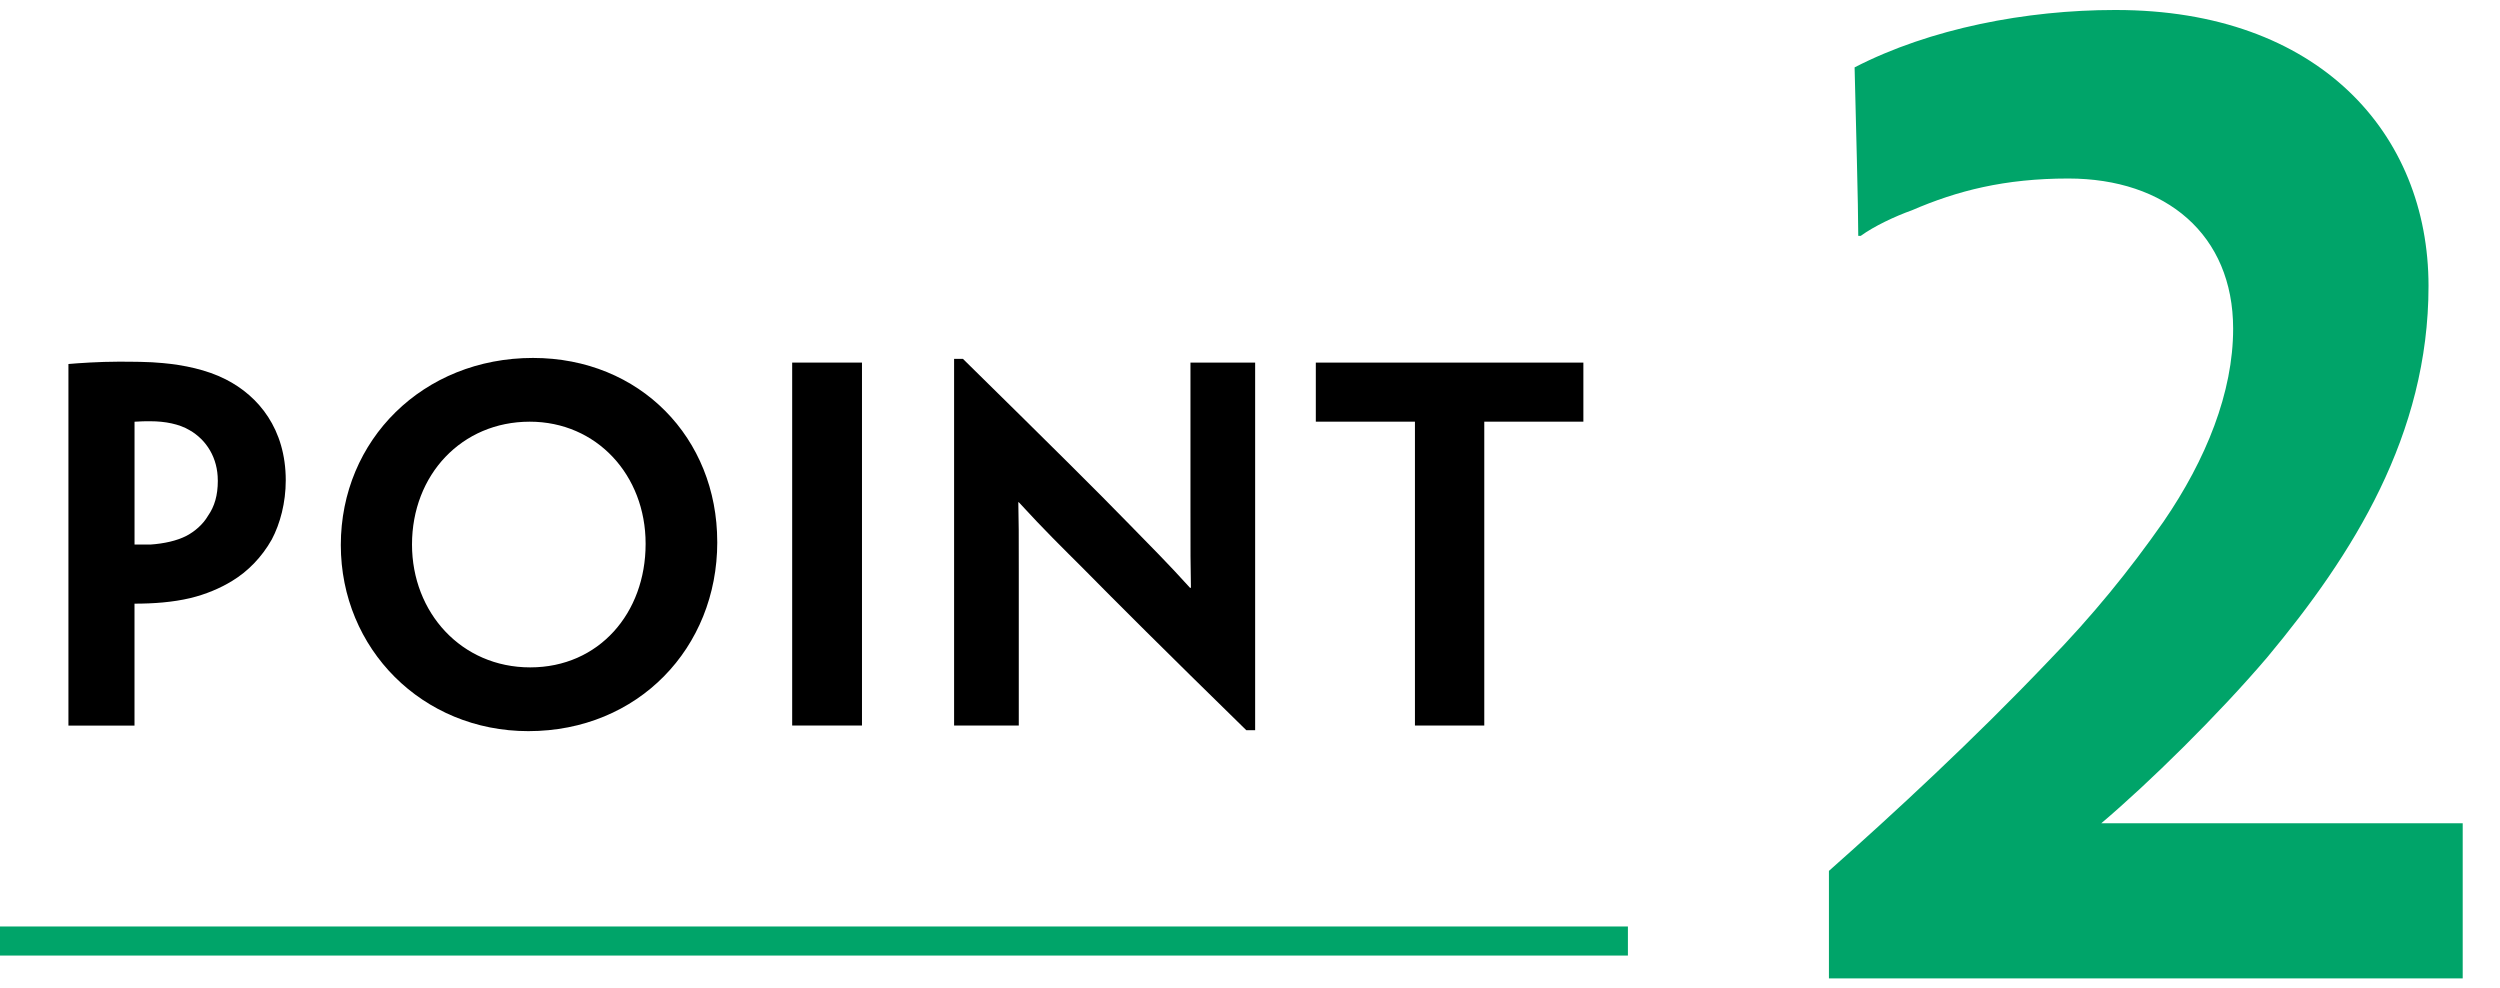
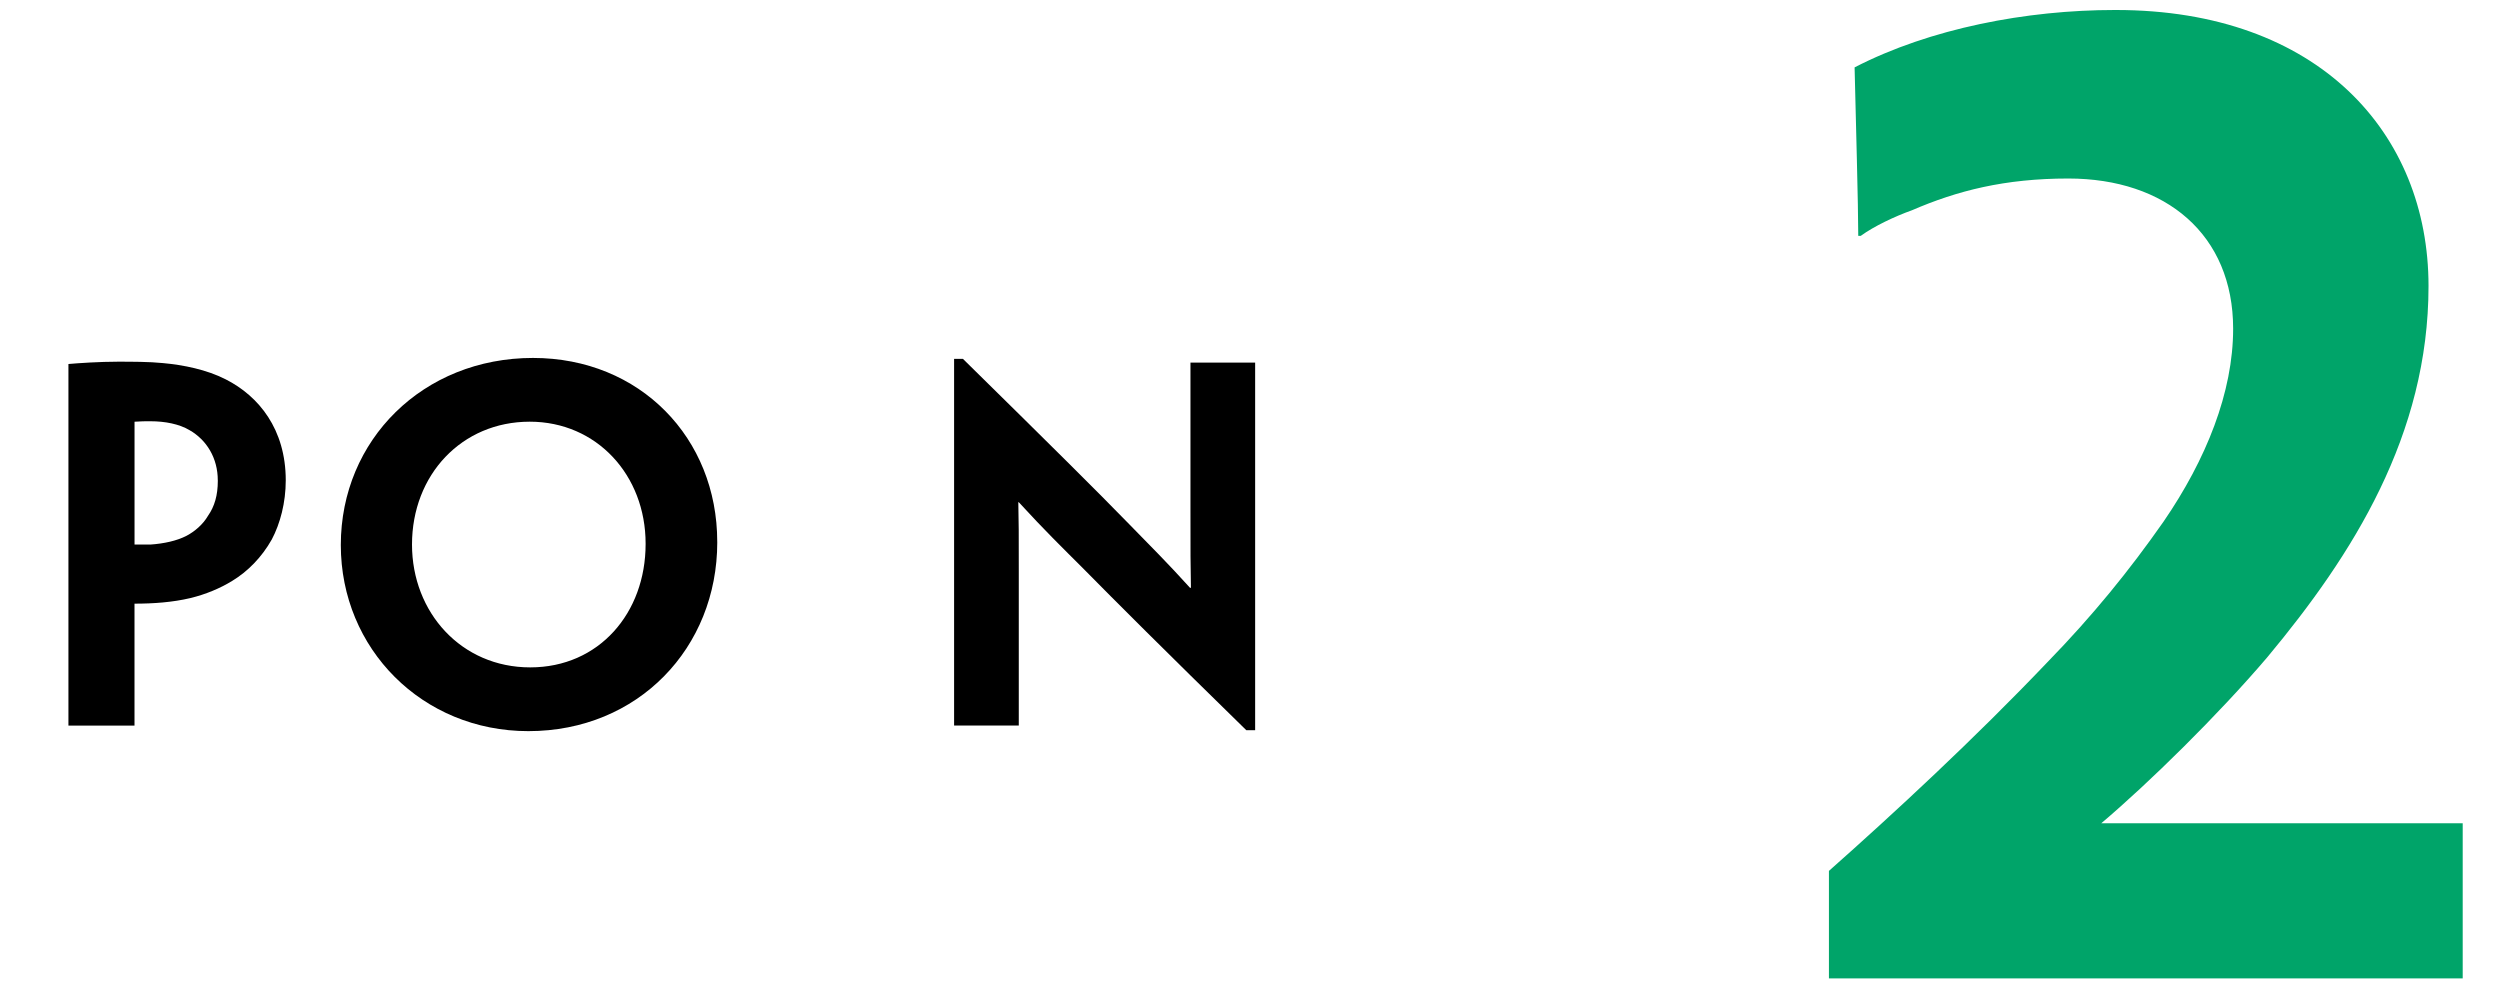
<svg xmlns="http://www.w3.org/2000/svg" id="feature_point2" viewBox="0 0 86 34">
  <g>
    <g>
      <path d="M2.354,17.756v-5.234c.352-.032,1.088-.08,1.697-.08,.464,0,1.089,0,1.553,.048,.704,.064,1.505,.224,2.161,.56,1.136,.576,2.065,1.713,2.065,3.474,0,.768-.192,1.489-.48,2.033-.352,.624-.833,1.104-1.361,1.425-.416,.256-.912,.464-1.441,.592-.608,.144-1.264,.192-1.921,.192v4.194H2.354v-7.203Zm5.138-1.232c0-.768-.384-1.393-.976-1.729-.352-.208-.832-.304-1.344-.304-.144,0-.352,0-.544,.016v4.226h.544c.464-.032,.912-.128,1.249-.304,.272-.144,.56-.384,.736-.688,.224-.32,.336-.704,.336-1.2v-.016Z" />
      <path d="M24.674,18.652c0,3.634-2.721,6.499-6.499,6.499-3.649,0-6.451-2.833-6.451-6.403,0-3.617,2.833-6.435,6.611-6.435,3.681,0,6.338,2.753,6.338,6.323v.016Zm-2.465,.048c0-2.353-1.681-4.194-3.986-4.194-2.337,0-4.05,1.825-4.05,4.226,0,2.337,1.697,4.226,4.066,4.226s3.97-1.873,3.97-4.242v-.016Z" />
-       <path d="M29.652,19.356v5.602h-2.401V12.473h2.401v6.883Z" />
      <path d="M43.177,25.119h-.304c-2.833-2.769-4.498-4.434-5.586-5.538-.784-.784-1.329-1.312-2.241-2.305h-.016c.016,.624,.016,1.12,.016,2.369v5.314h-2.225V12.345h.304c2.945,2.897,4.642,4.578,5.73,5.698,.688,.704,1.329,1.344,2.081,2.177h.032c-.016-.752-.016-1.248-.016-2.689v-5.058h2.225v12.645Z" />
-       <path d="M48.673,14.506h-3.409v-2.033h9.204v2.033h-3.409v10.452h-2.385V14.506Z" />
    </g>
    <path d="M72.787,.344c6.973,0,10.754,4.243,10.754,9.494,0,5.125-2.604,9.241-5.545,12.77-1.68,1.974-4.075,4.327-5.713,5.713h12.434v5.335h-21.802v-3.697c2.227-1.974,4.999-4.537,7.519-7.183,1.554-1.596,2.815-3.151,3.991-4.831,1.47-2.143,2.395-4.453,2.395-6.637,0-3.235-2.31-5.167-5.671-5.167-2.185,0-3.823,.42-5.377,1.092-.588,.21-1.302,.546-1.764,.882h-.084c0-1.05-.084-3.991-.126-5.797,2.604-1.344,5.923-1.974,8.948-1.974h.042Z" fill="#00a469" />
  </g>
-   <rect y="31.871" width="56" height="1" fill="#00a469" />
</svg>